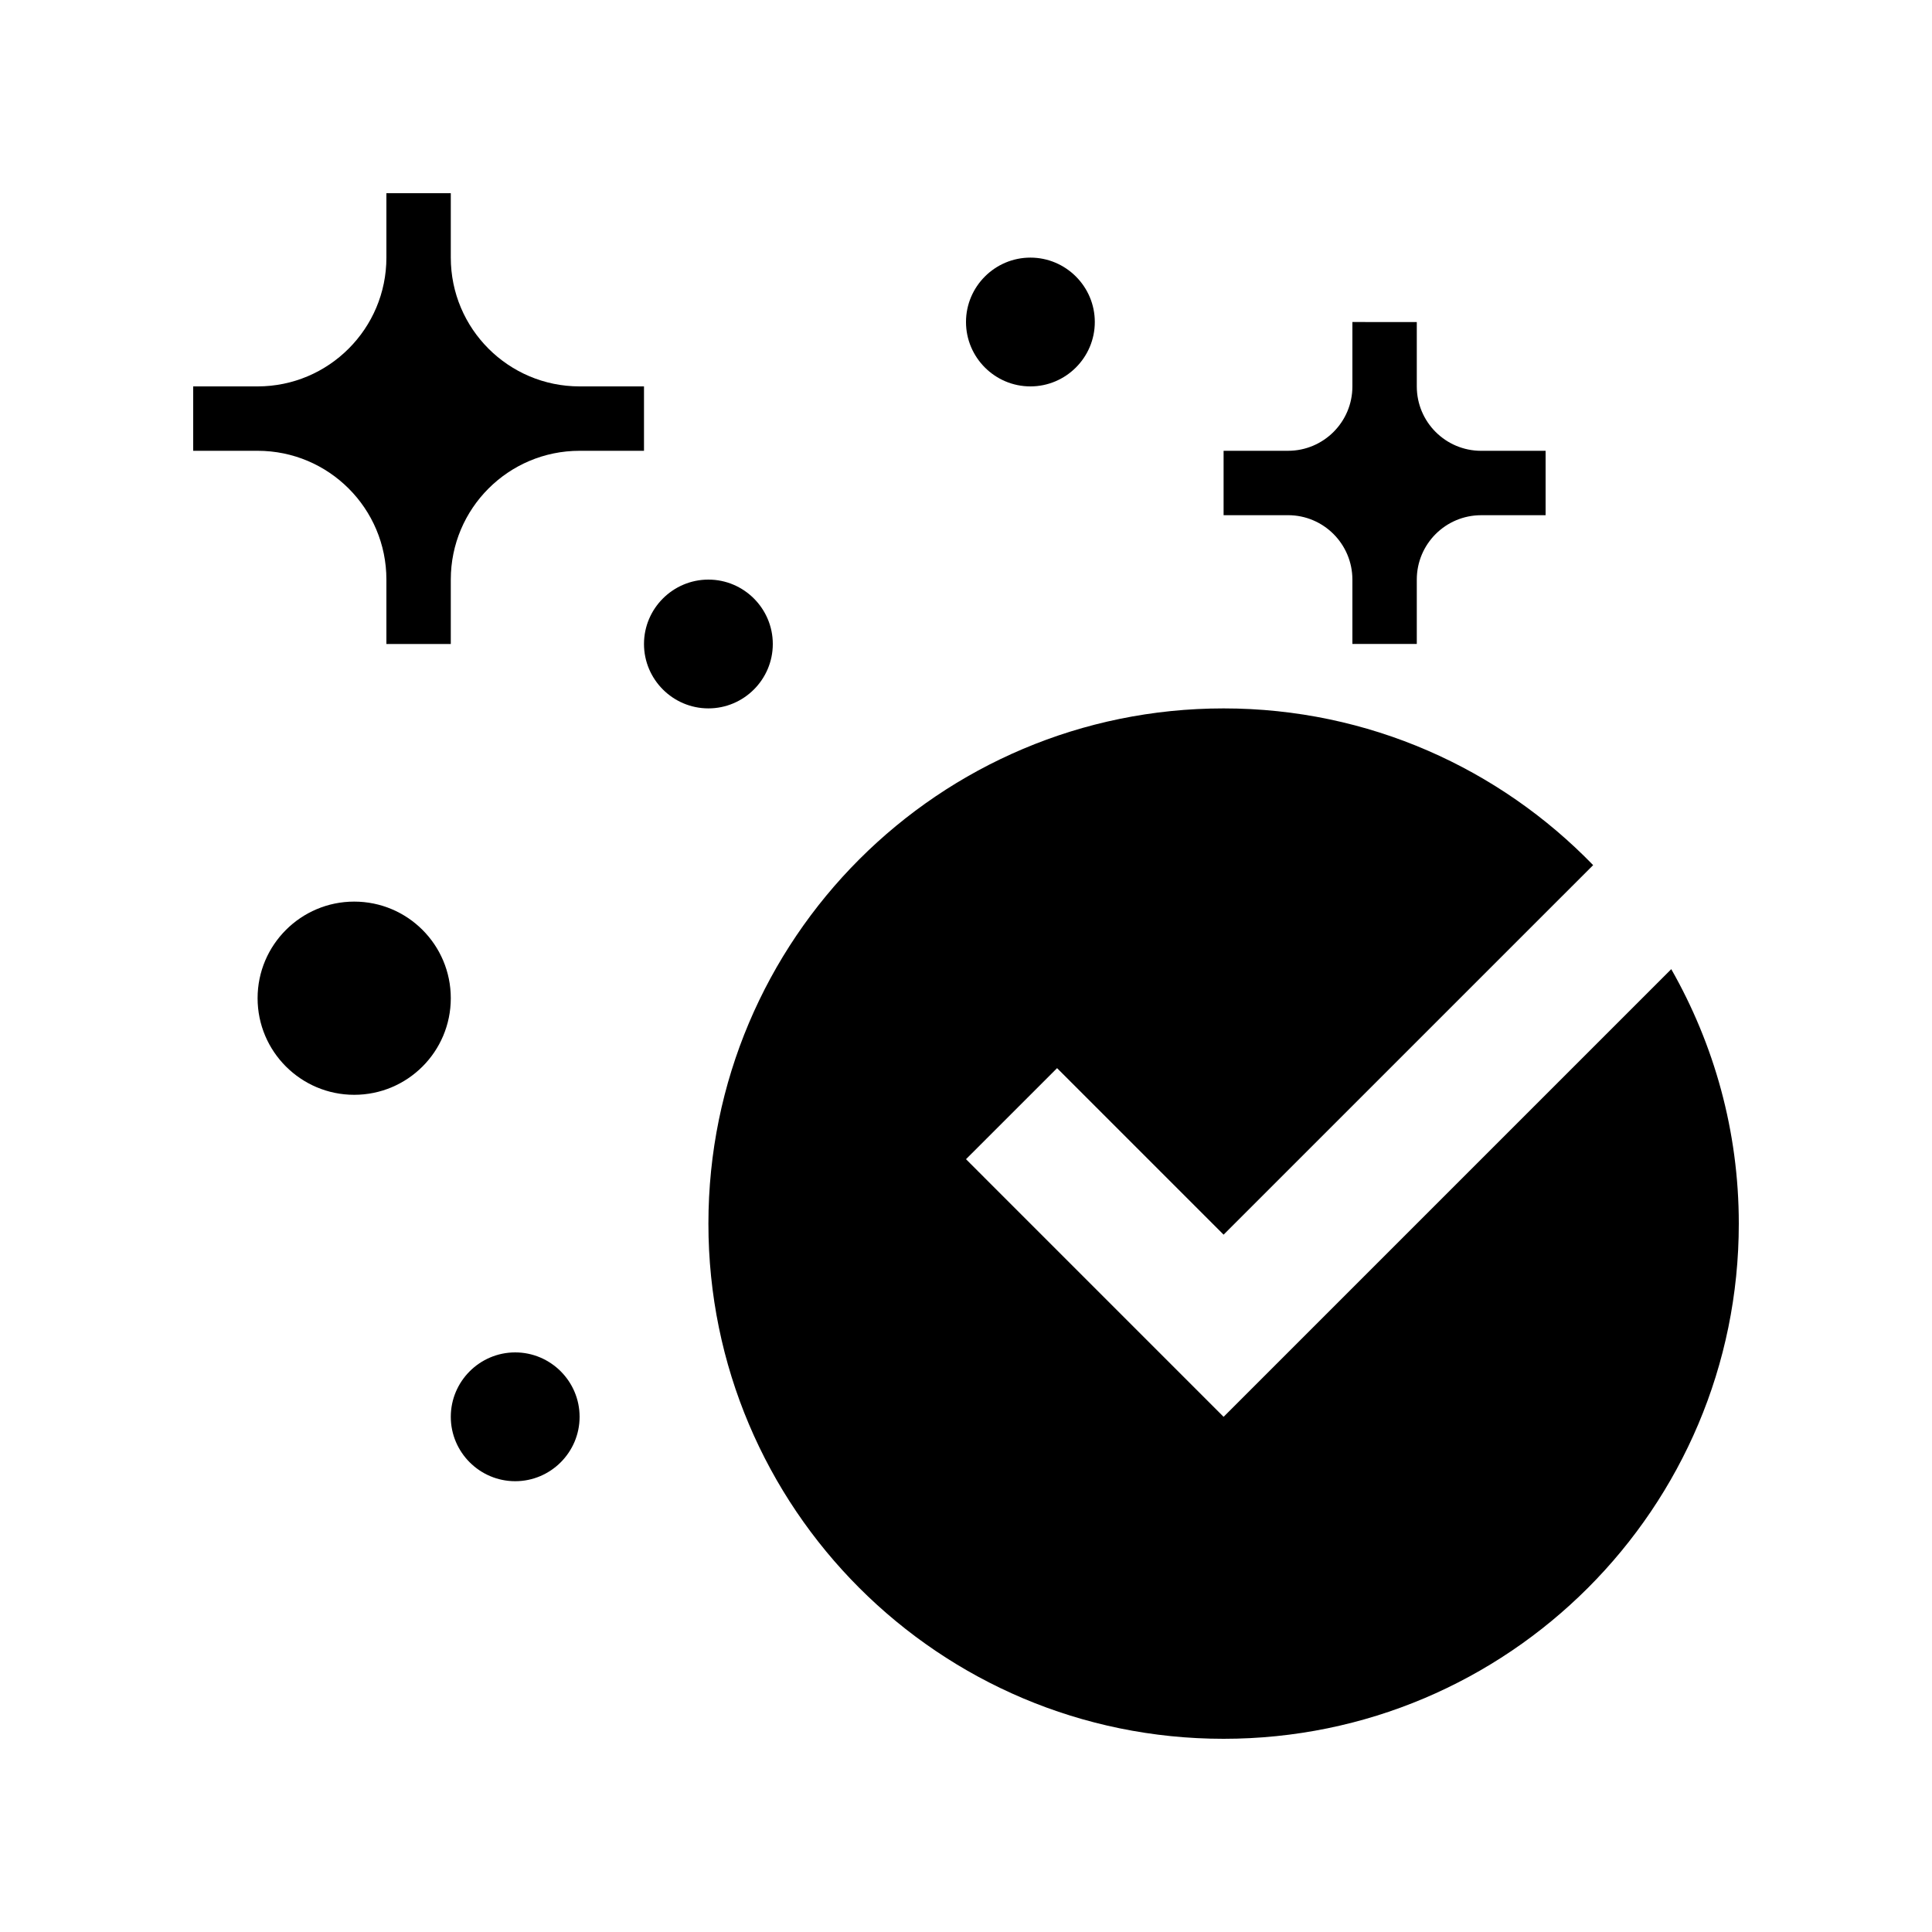
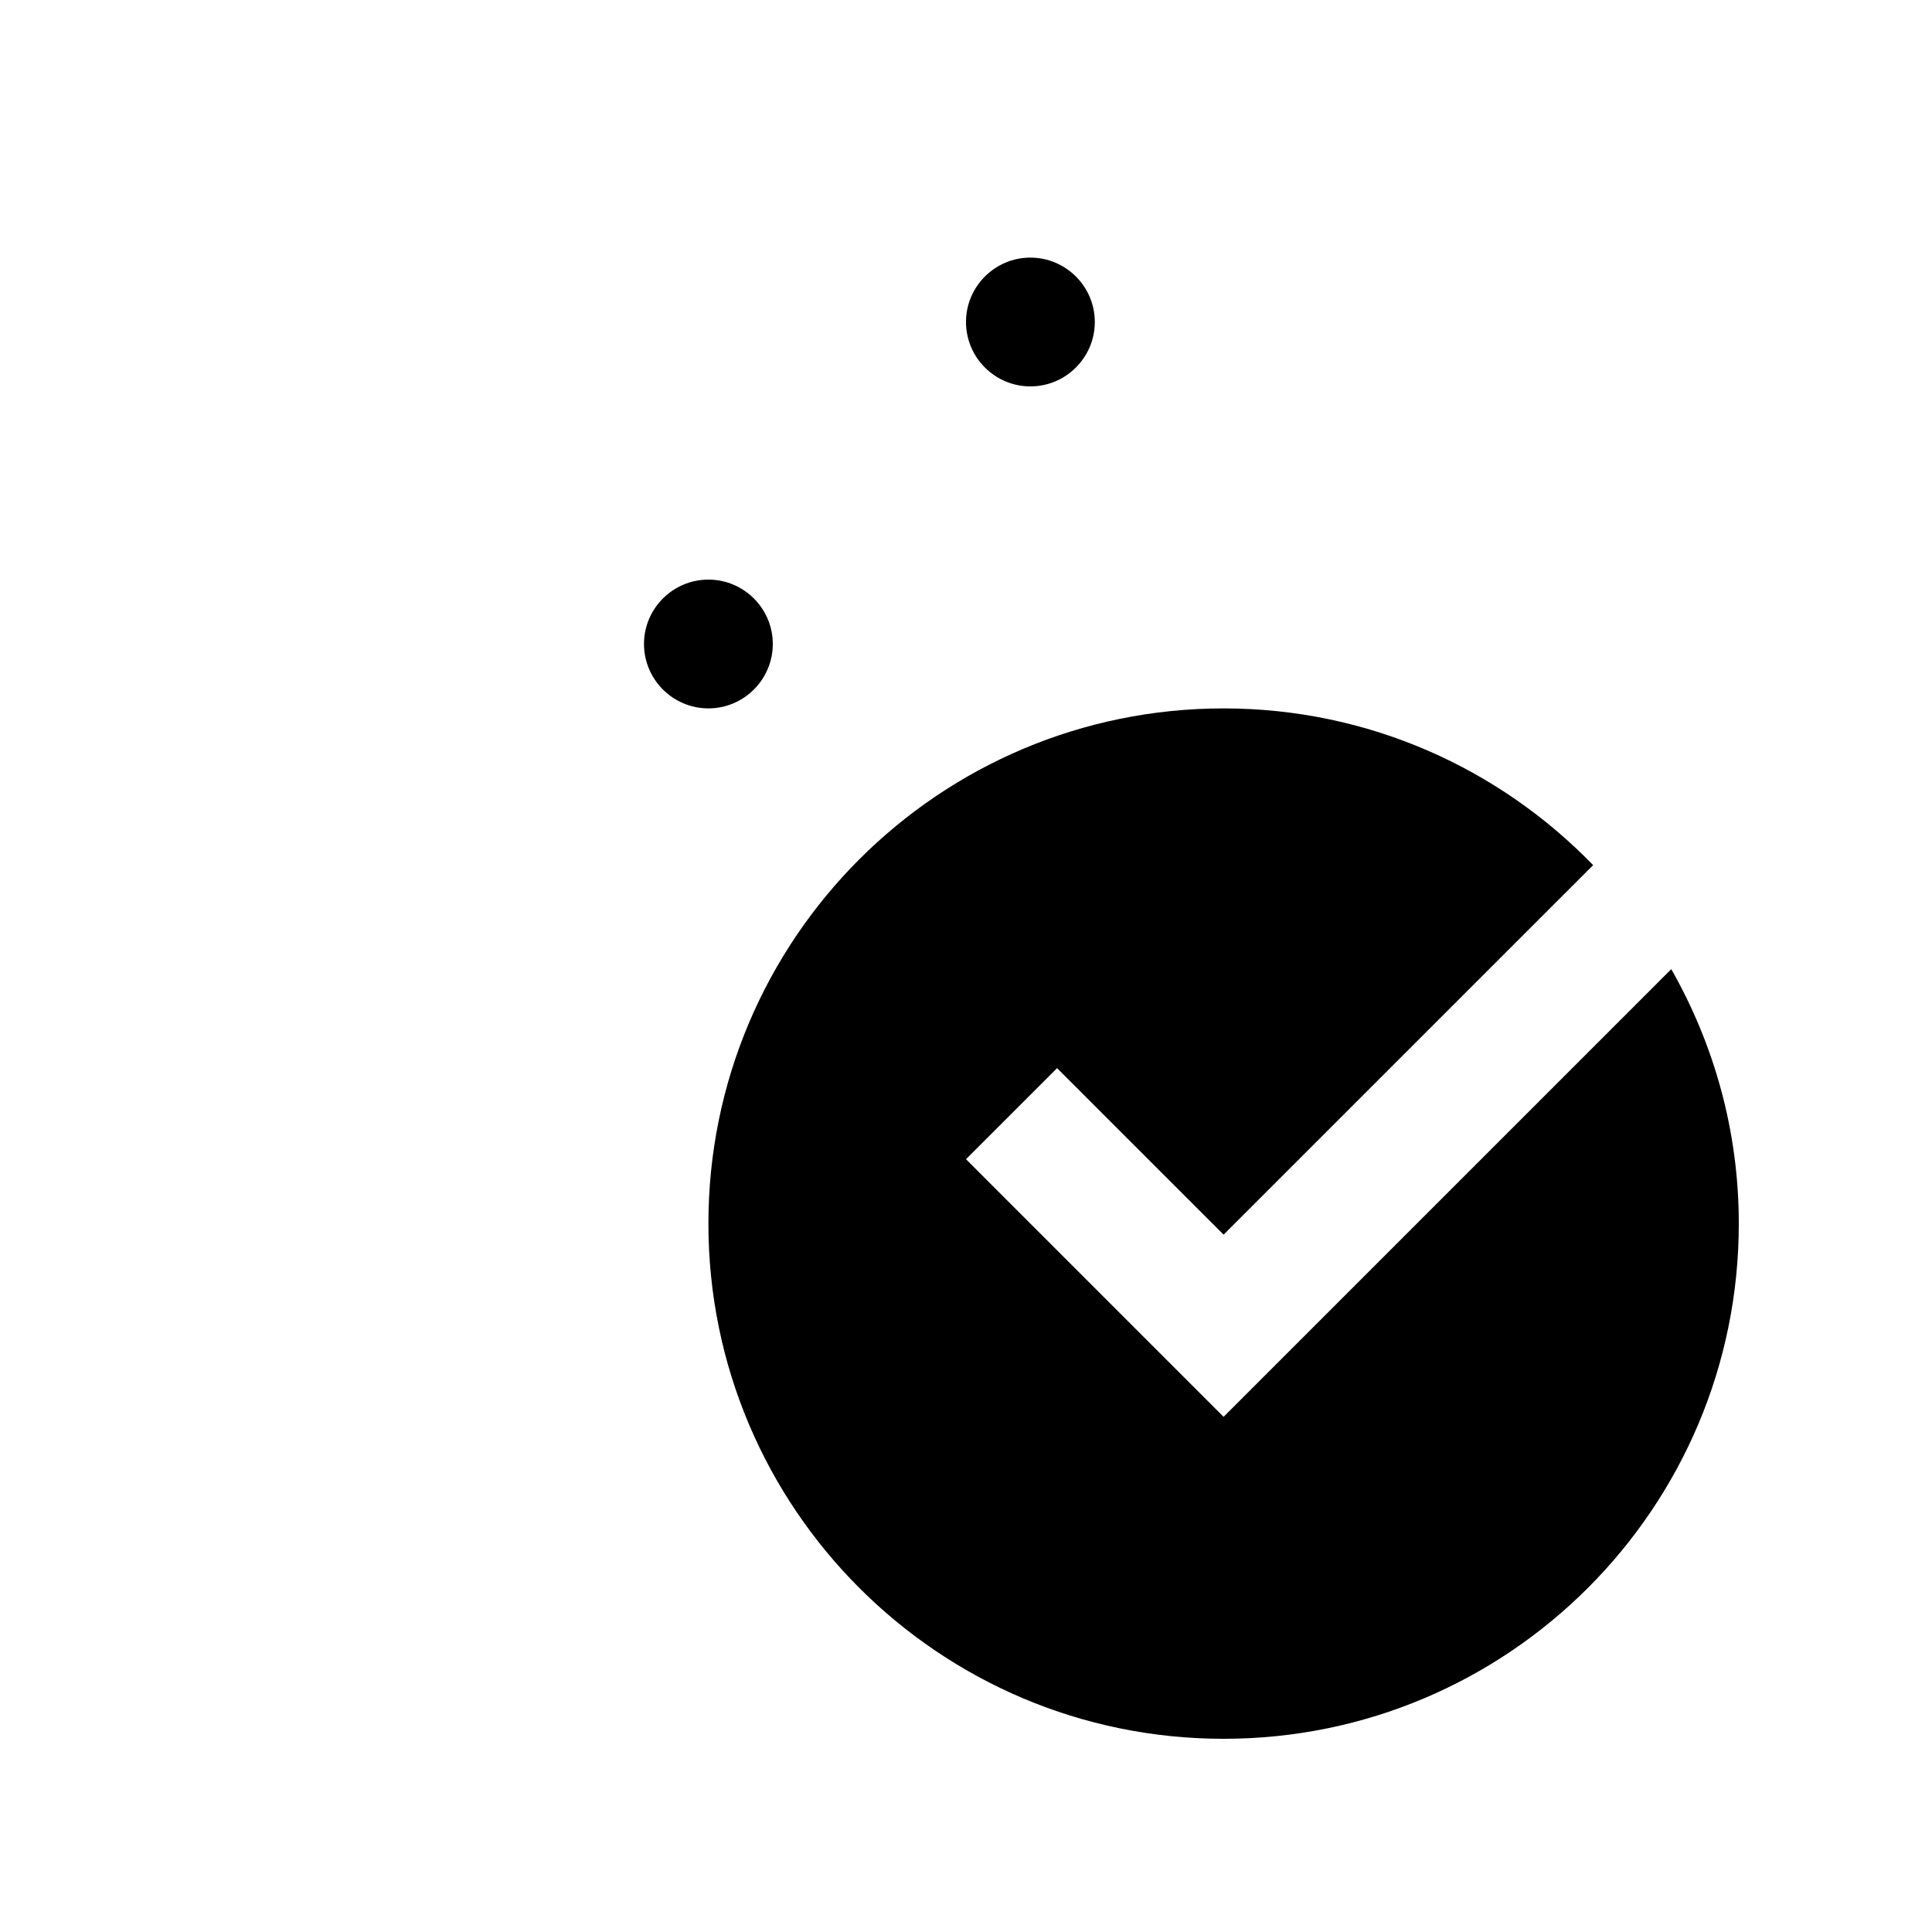
<svg xmlns="http://www.w3.org/2000/svg" version="1.0" id="Layer_1" x="0px" y="0px" width="100px" height="100px" viewBox="0 0 100 100" enable-background="new 0 0 100 100" xml:space="preserve">
  <path d="M63.333,73.334L50,60l4.714-4.713l8.619,8.619l19.128-19.127c-4.844-4.997-11.618-8.112-19.128-8.112  c-14.727,0-26.666,11.94-26.666,26.667C36.667,78.063,48.606,90,63.333,90C78.063,90,90,78.063,90,63.334  c0-4.795-1.282-9.281-3.496-13.171L63.333,73.334z" />
-   <path d="M73.333,30c0-1.842,1.491-3.333,3.334-3.333H80v-3.333h-3.333c-1.843,0-3.334-1.491-3.334-3.333v-3.333H70V20  c0,1.843-1.494,3.333-3.333,3.333h-3.334v3.333h3.334c1.839,0,3.33,1.491,3.333,3.333v3.333h3.333V30z" />
-   <path d="M23.333,30c0-3.682,2.985-6.667,6.667-6.667h3.333V20H30c-3.682,0-6.667-2.985-6.667-6.667V10H20v3.333  C20,17.012,17.012,20,13.333,20H10v3.333h3.333C17.012,23.333,20,26.315,20,30v3.333h3.333V30z" />
-   <path d="M23.333,51.667c0,2.761-2.236,5-5,5c-2.754,0-5-2.239-5-5s2.246-5,5-5C21.097,46.667,23.333,48.906,23.333,51.667z" />
  <path d="M56.667,16.667c0,1.836-1.498,3.333-3.334,3.333S50,18.503,50,16.667s1.497-3.333,3.333-3.333S56.667,14.831,56.667,16.667z  " />
  <path d="M40,33.333c0,1.836-1.497,3.333-3.333,3.333s-3.334-1.498-3.334-3.333S34.831,30,36.667,30S40,31.498,40,33.333z" />
-   <path d="M30,73.334c0,1.836-1.497,3.333-3.333,3.333s-3.334-1.497-3.334-3.333S24.831,70,26.667,70S30,71.498,30,73.334z" />
</svg>